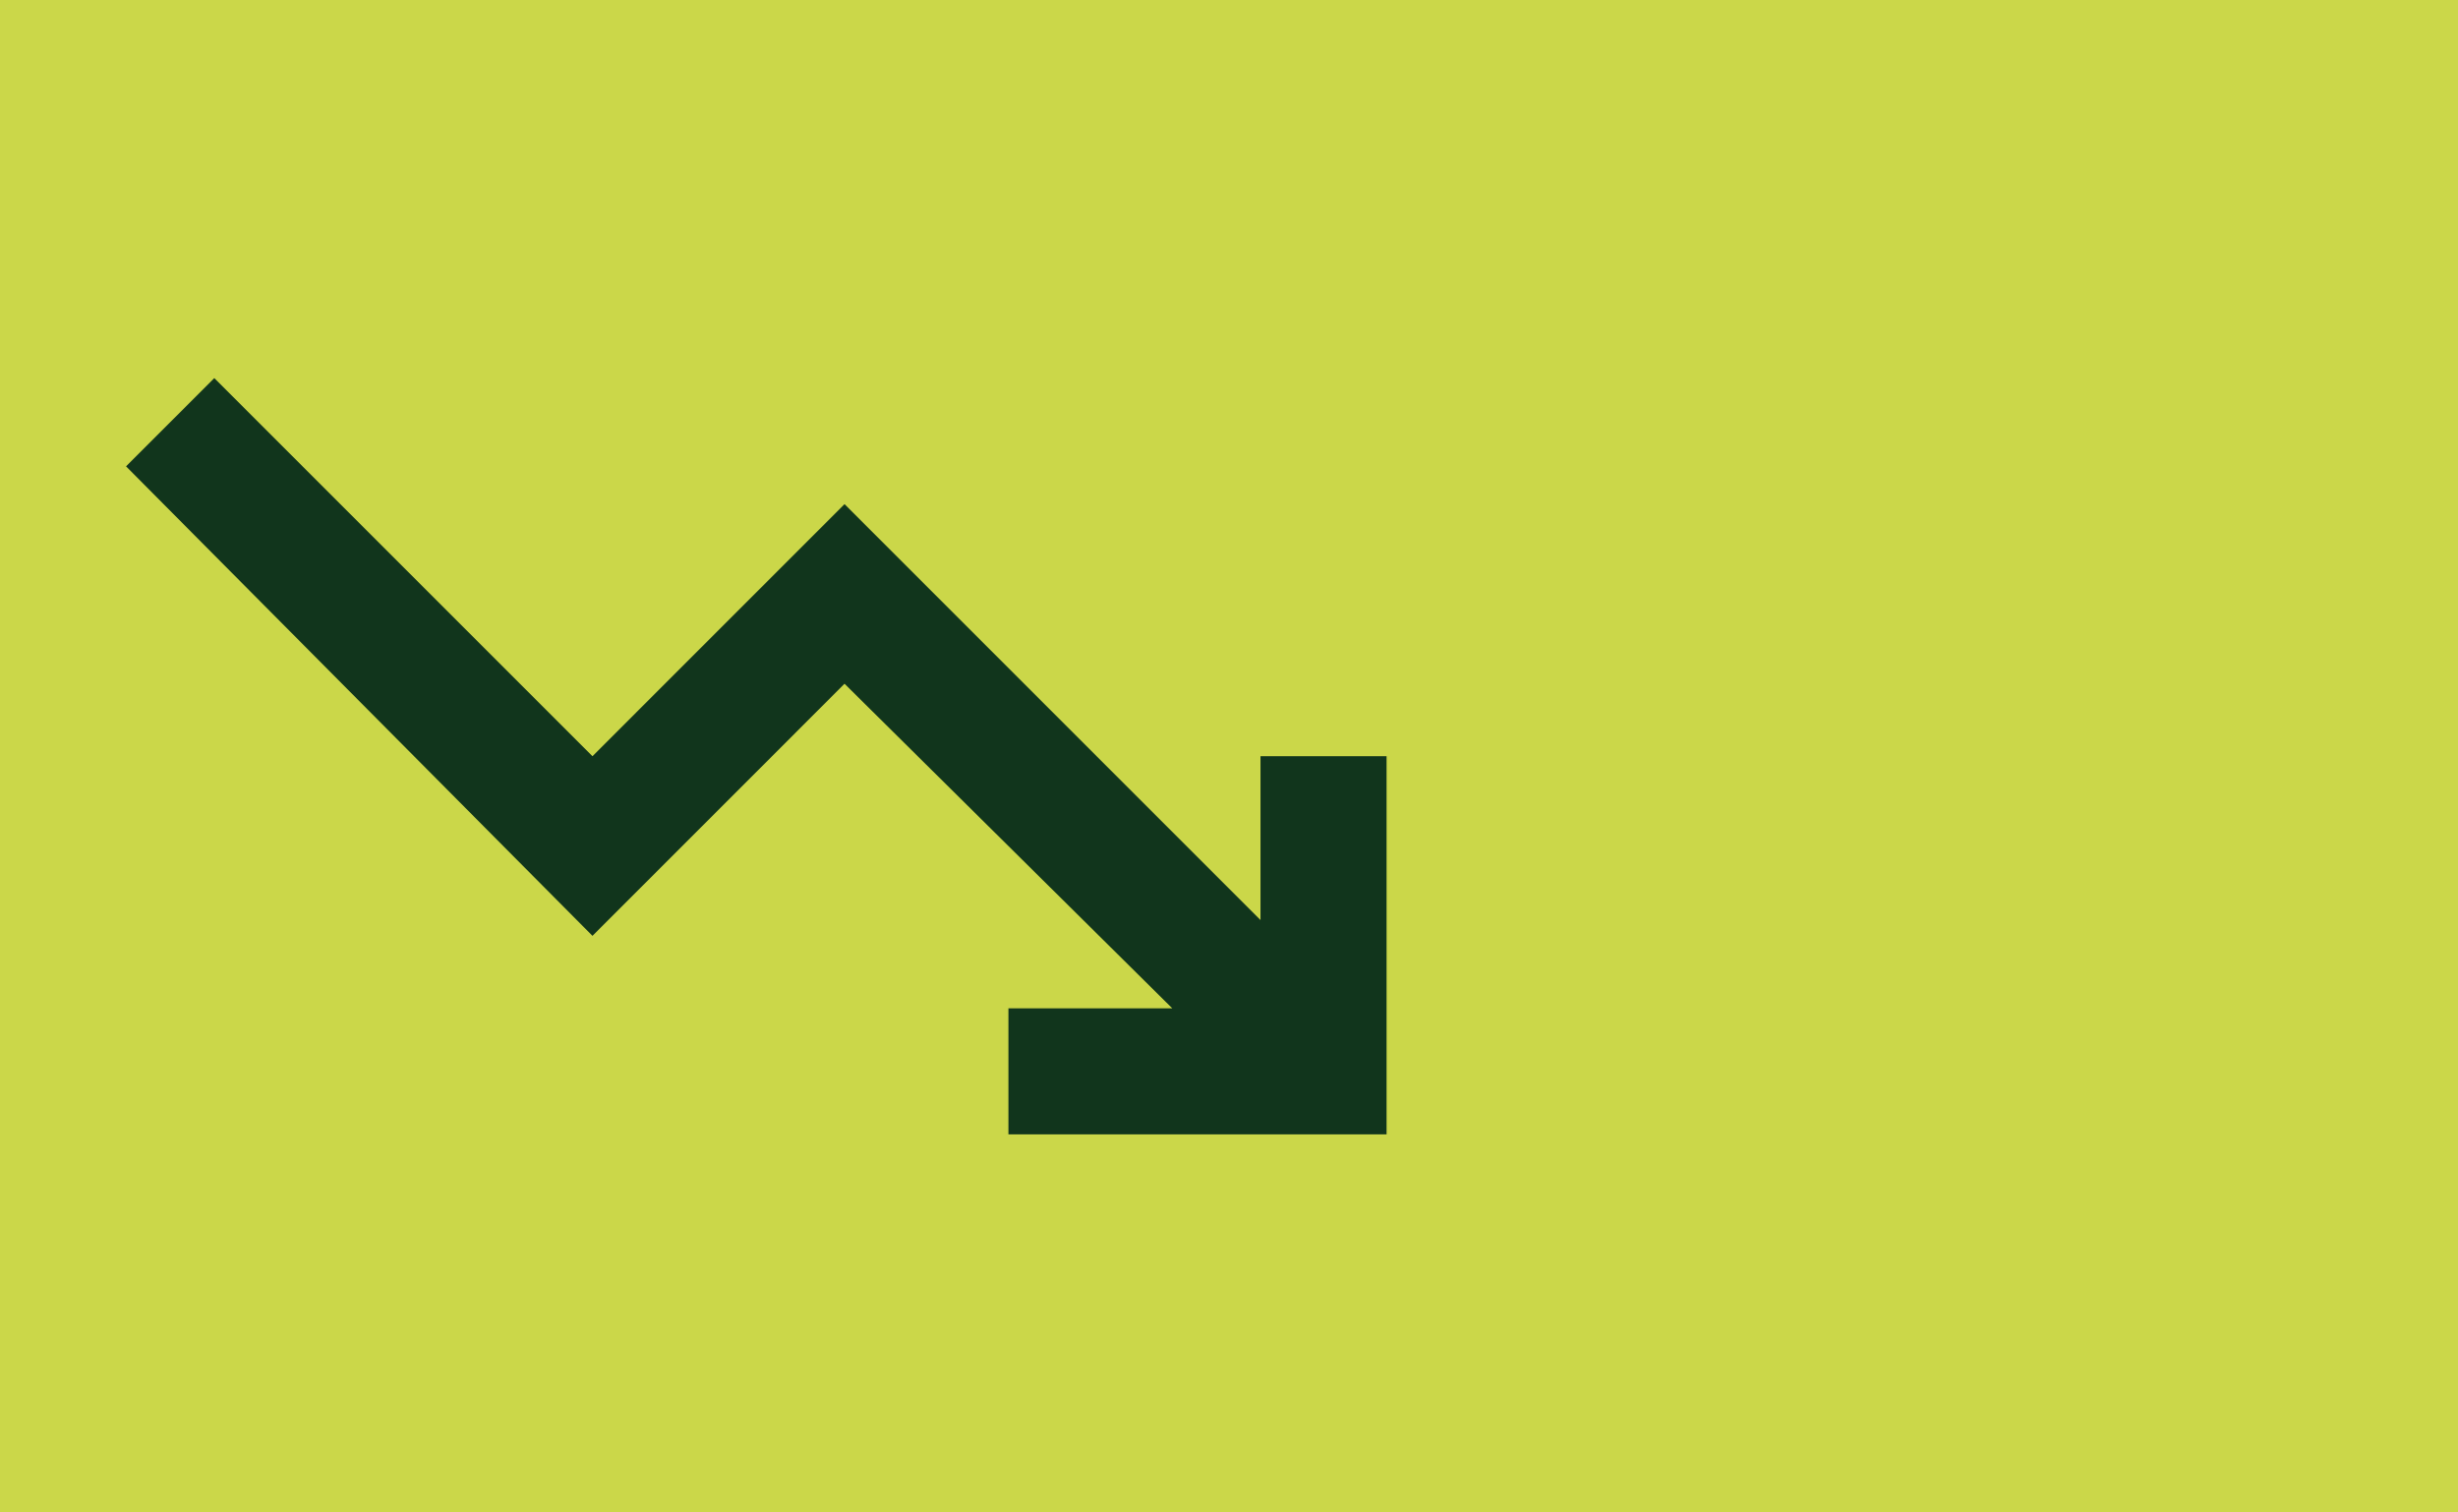
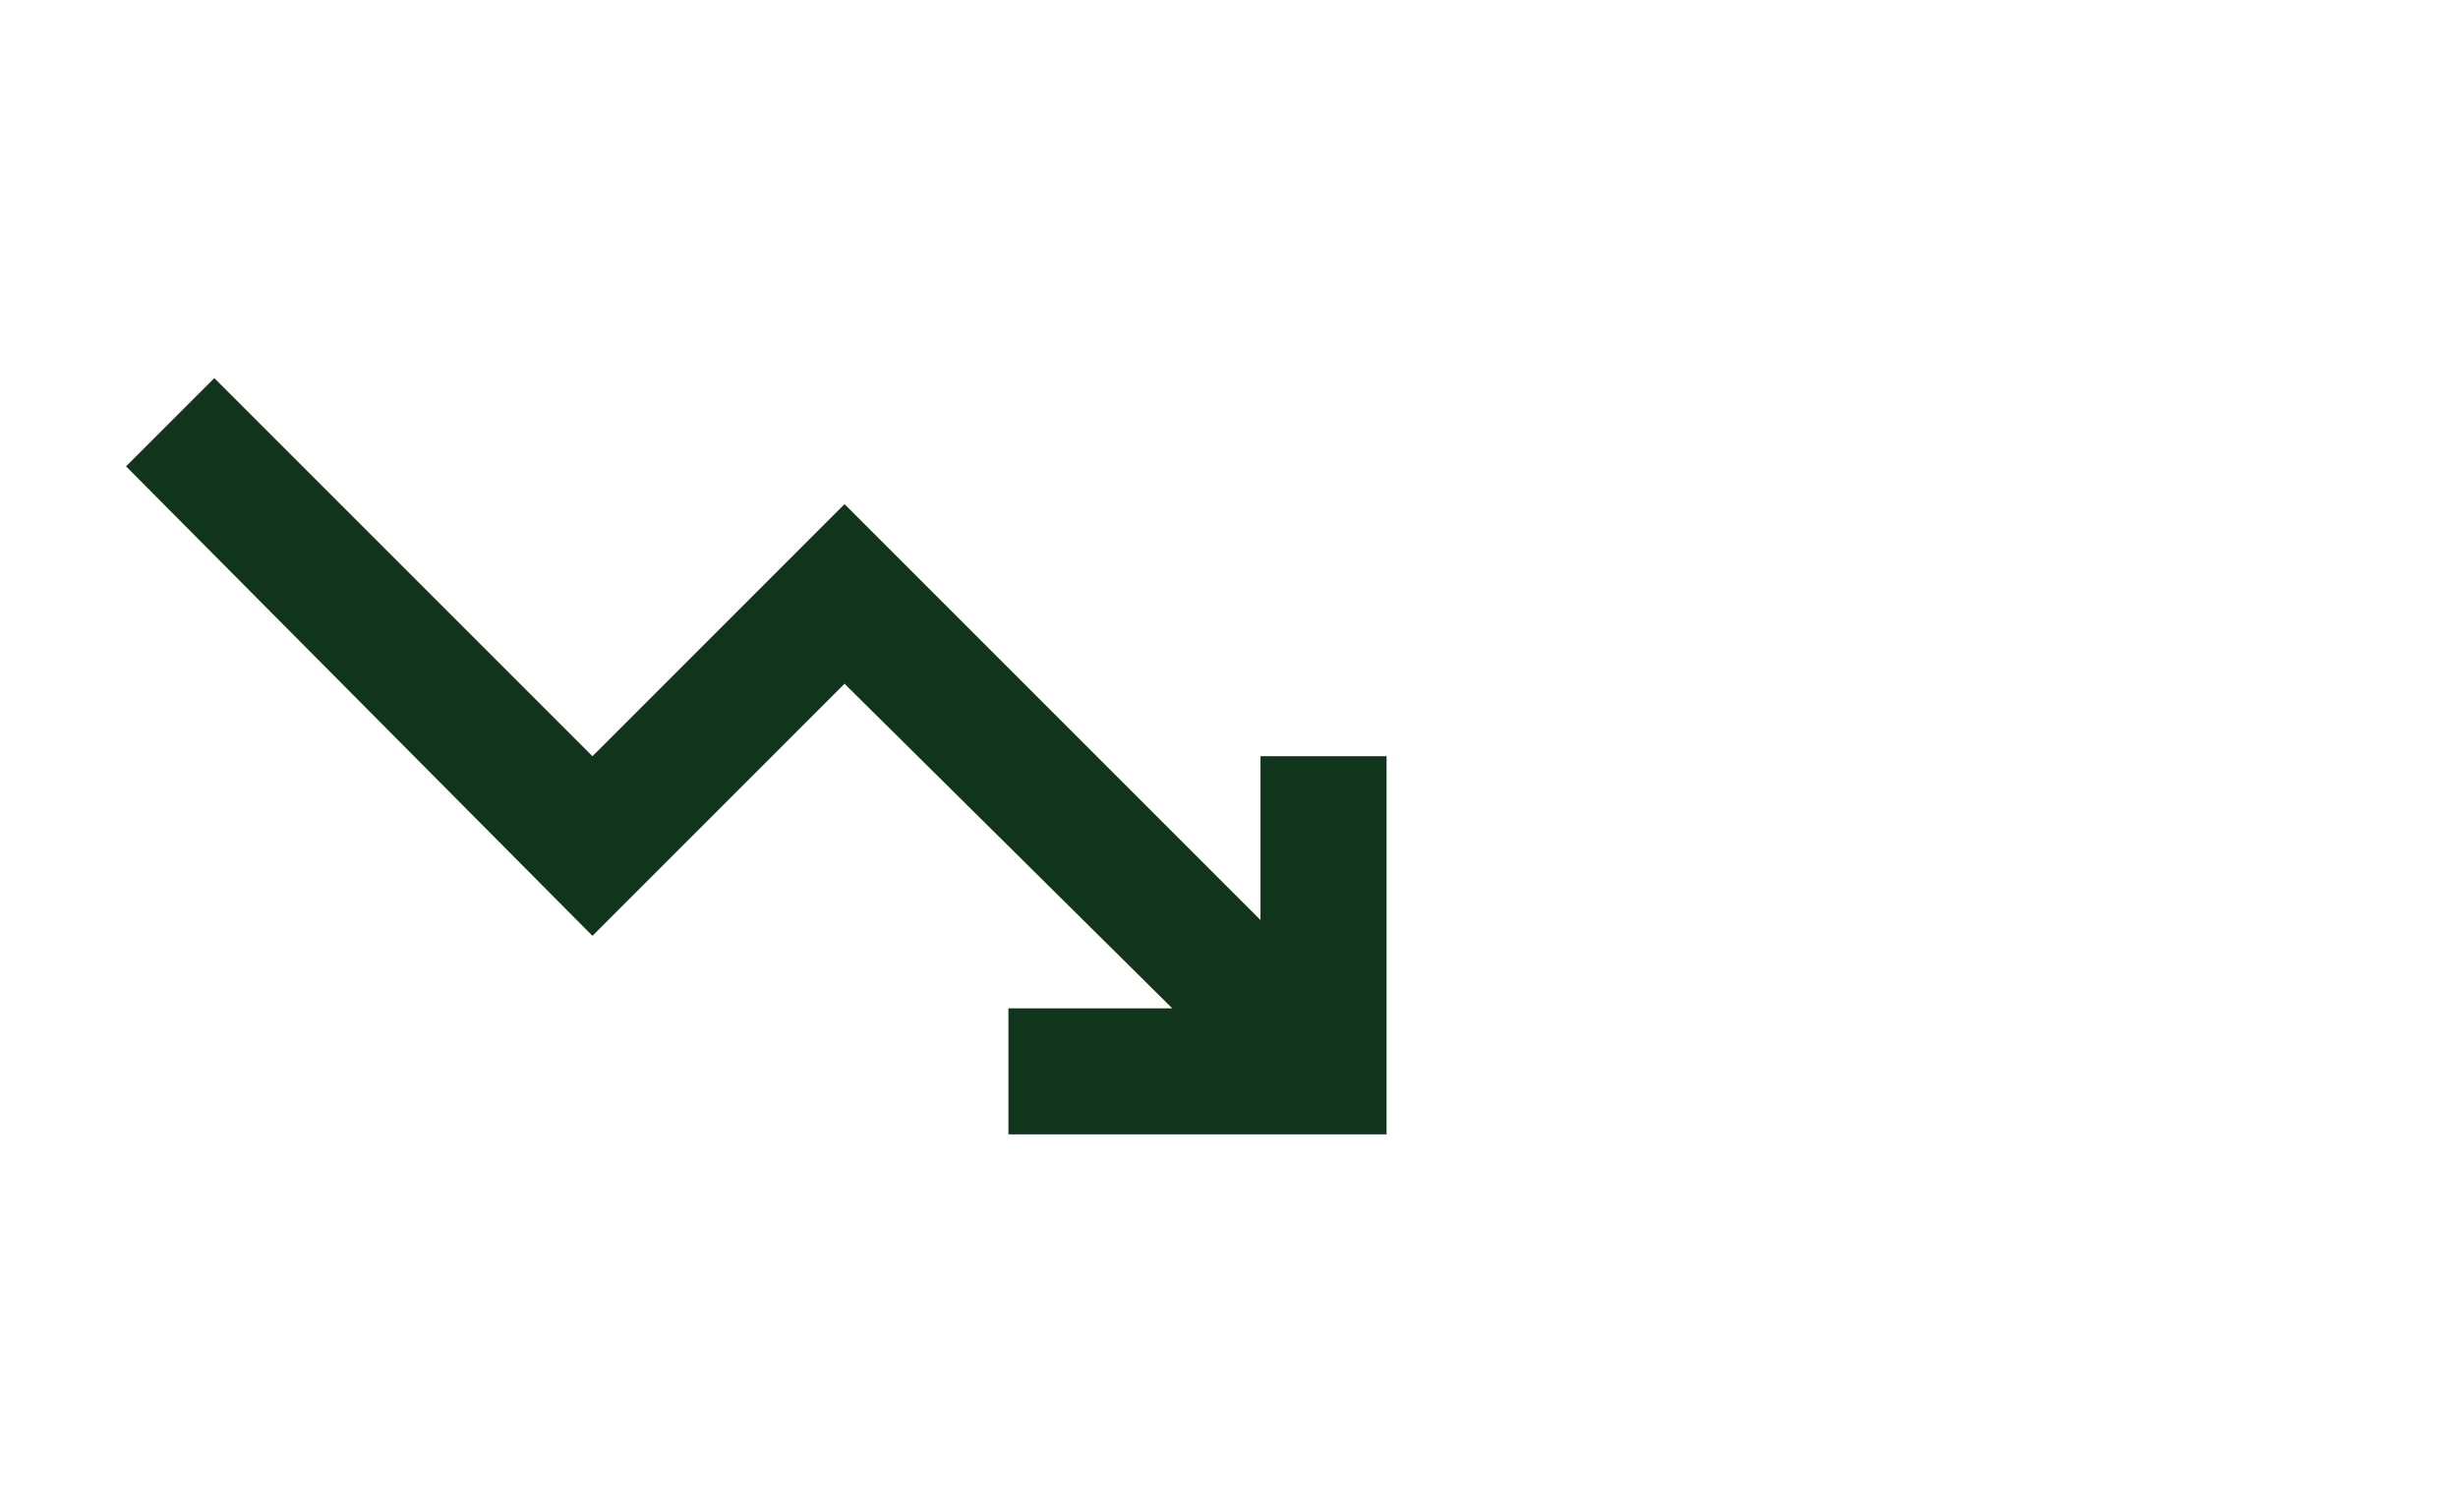
<svg xmlns="http://www.w3.org/2000/svg" width="65" height="40" viewBox="0 0 65 40" fill="none">
  <g clip-path="url(#clip0_35_132)">
-     <rect width="65" height="40" fill="#CBD749" />
    <path d="M26.667 30V26.667H31L22.333 18.083L15.667 24.75L3.333 12.333L5.667 10L15.667 20L22.333 13.333L33.333 24.333V20H36.667V30H26.667Z" fill="#11351C" />
  </g>
  <defs>
    <clipPath id="clip0_35_132">
      <rect width="65" height="40" fill="white" />
    </clipPath>
  </defs>
</svg>